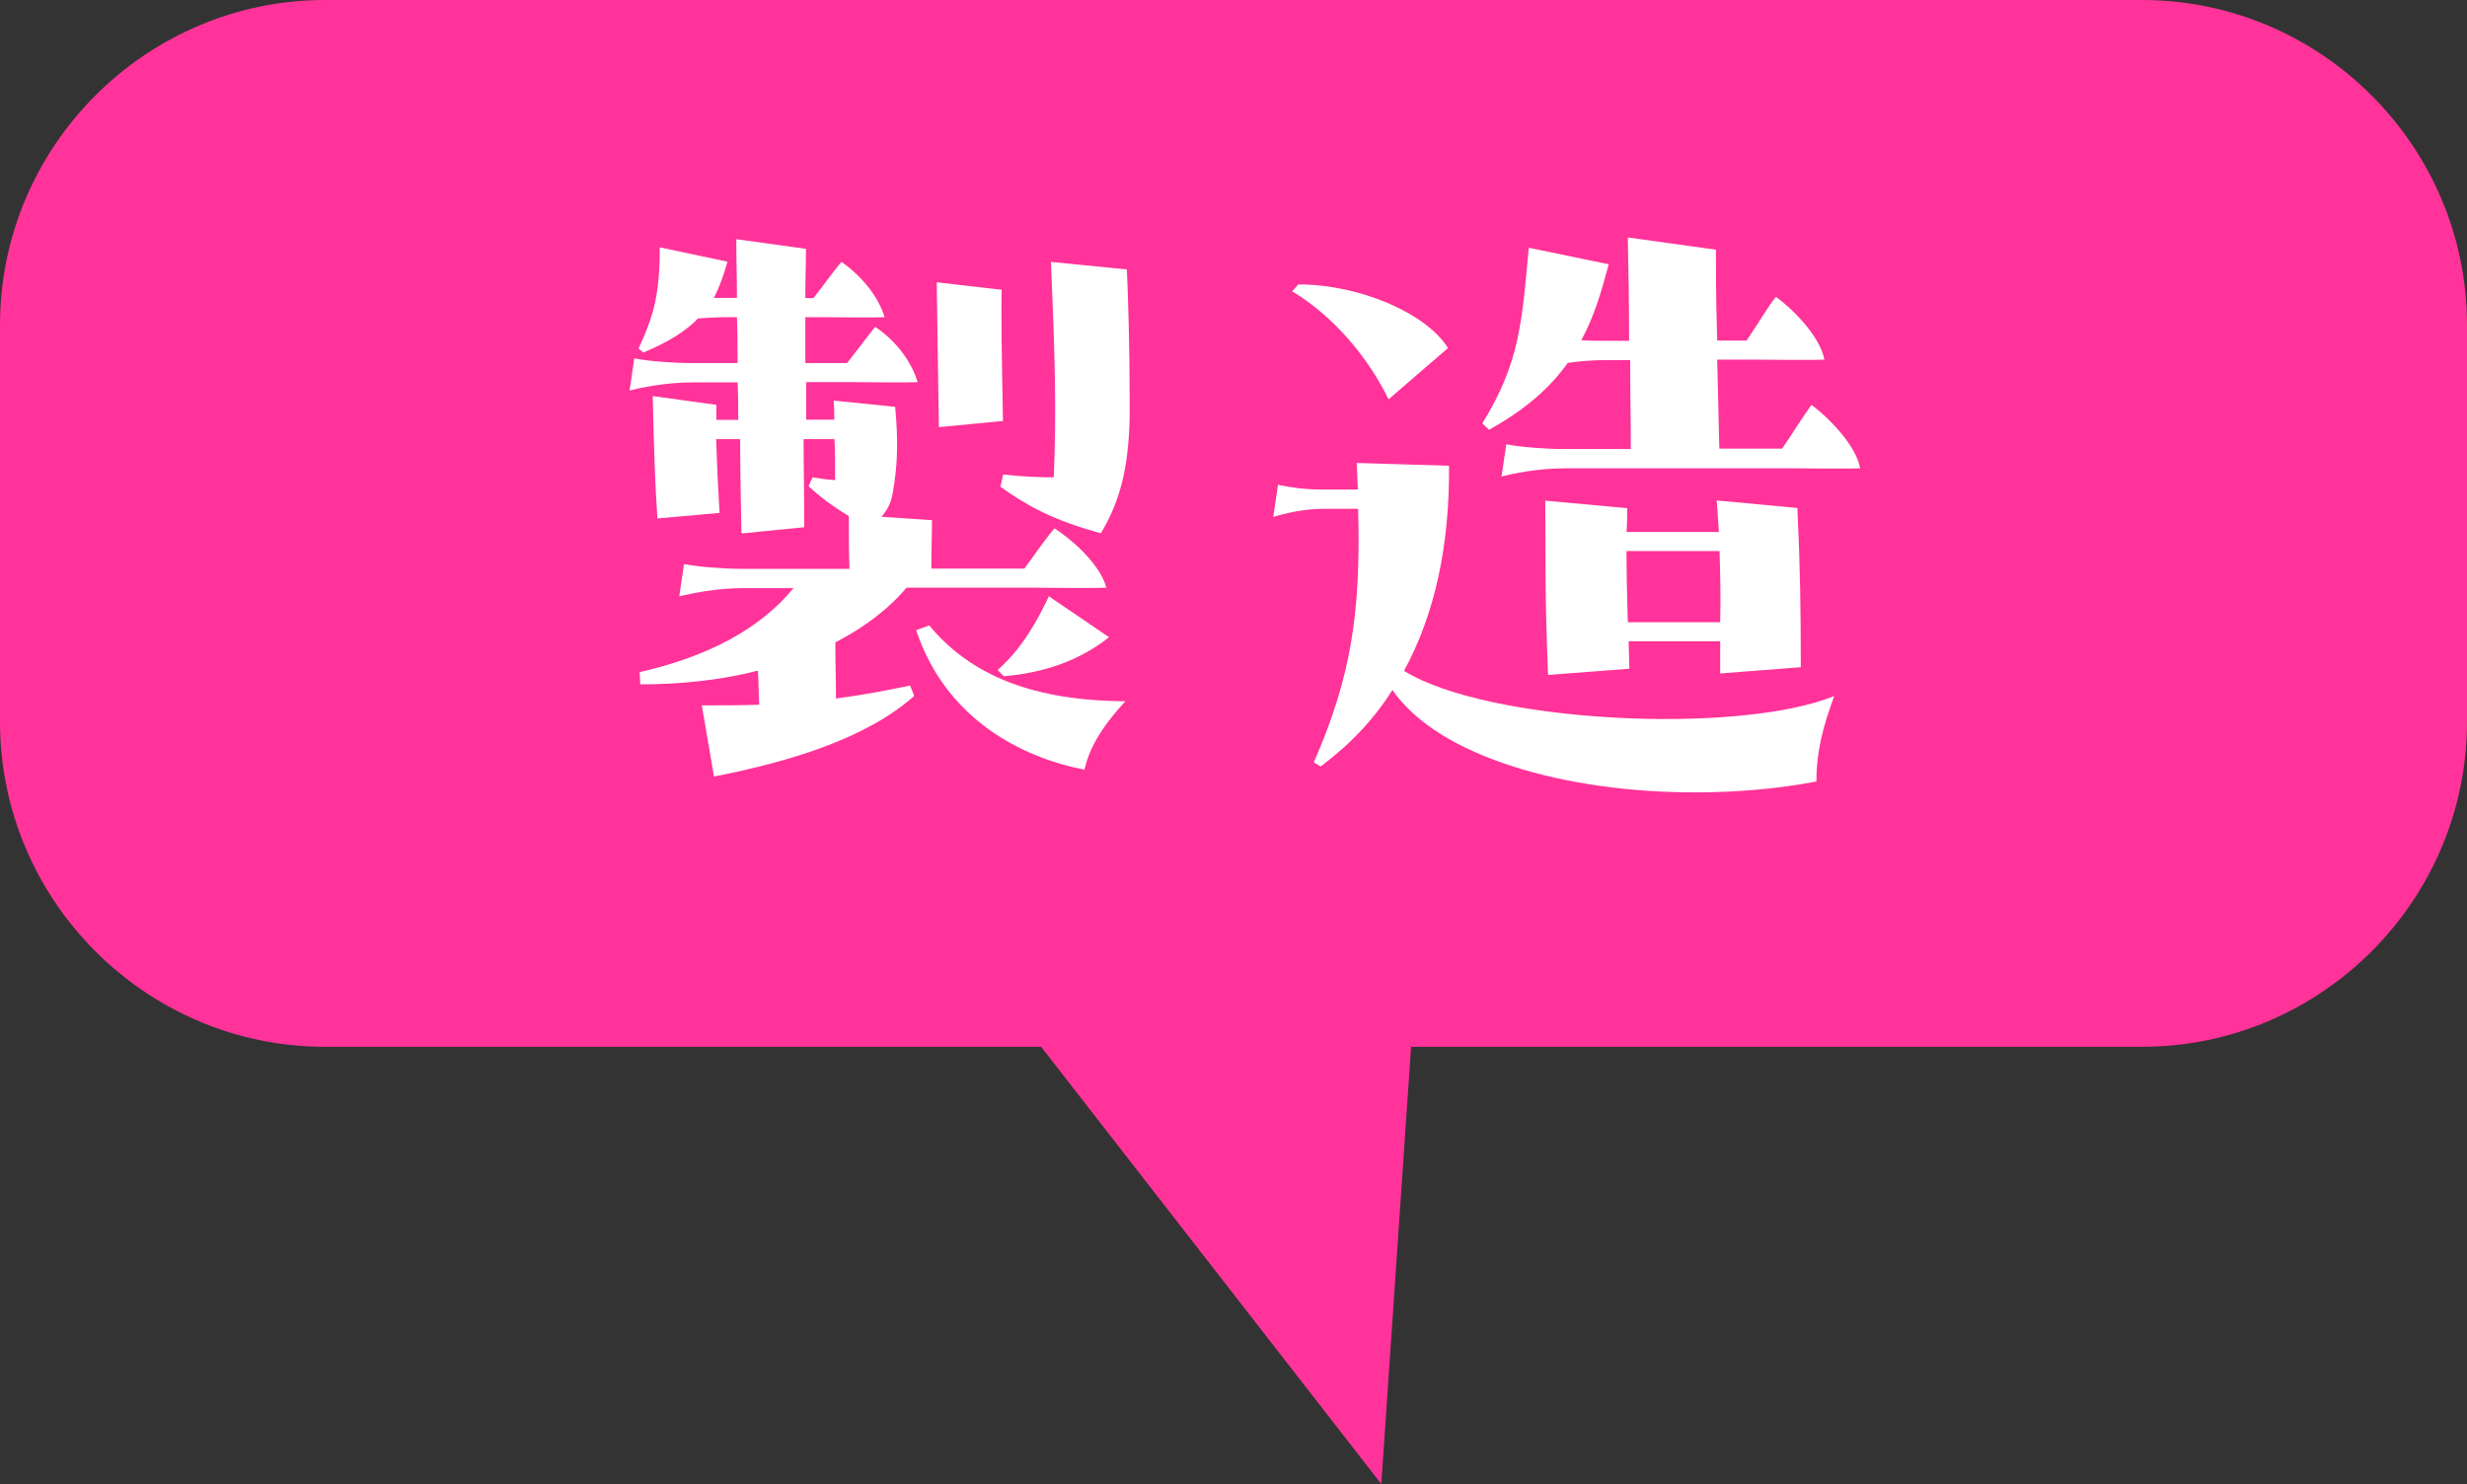
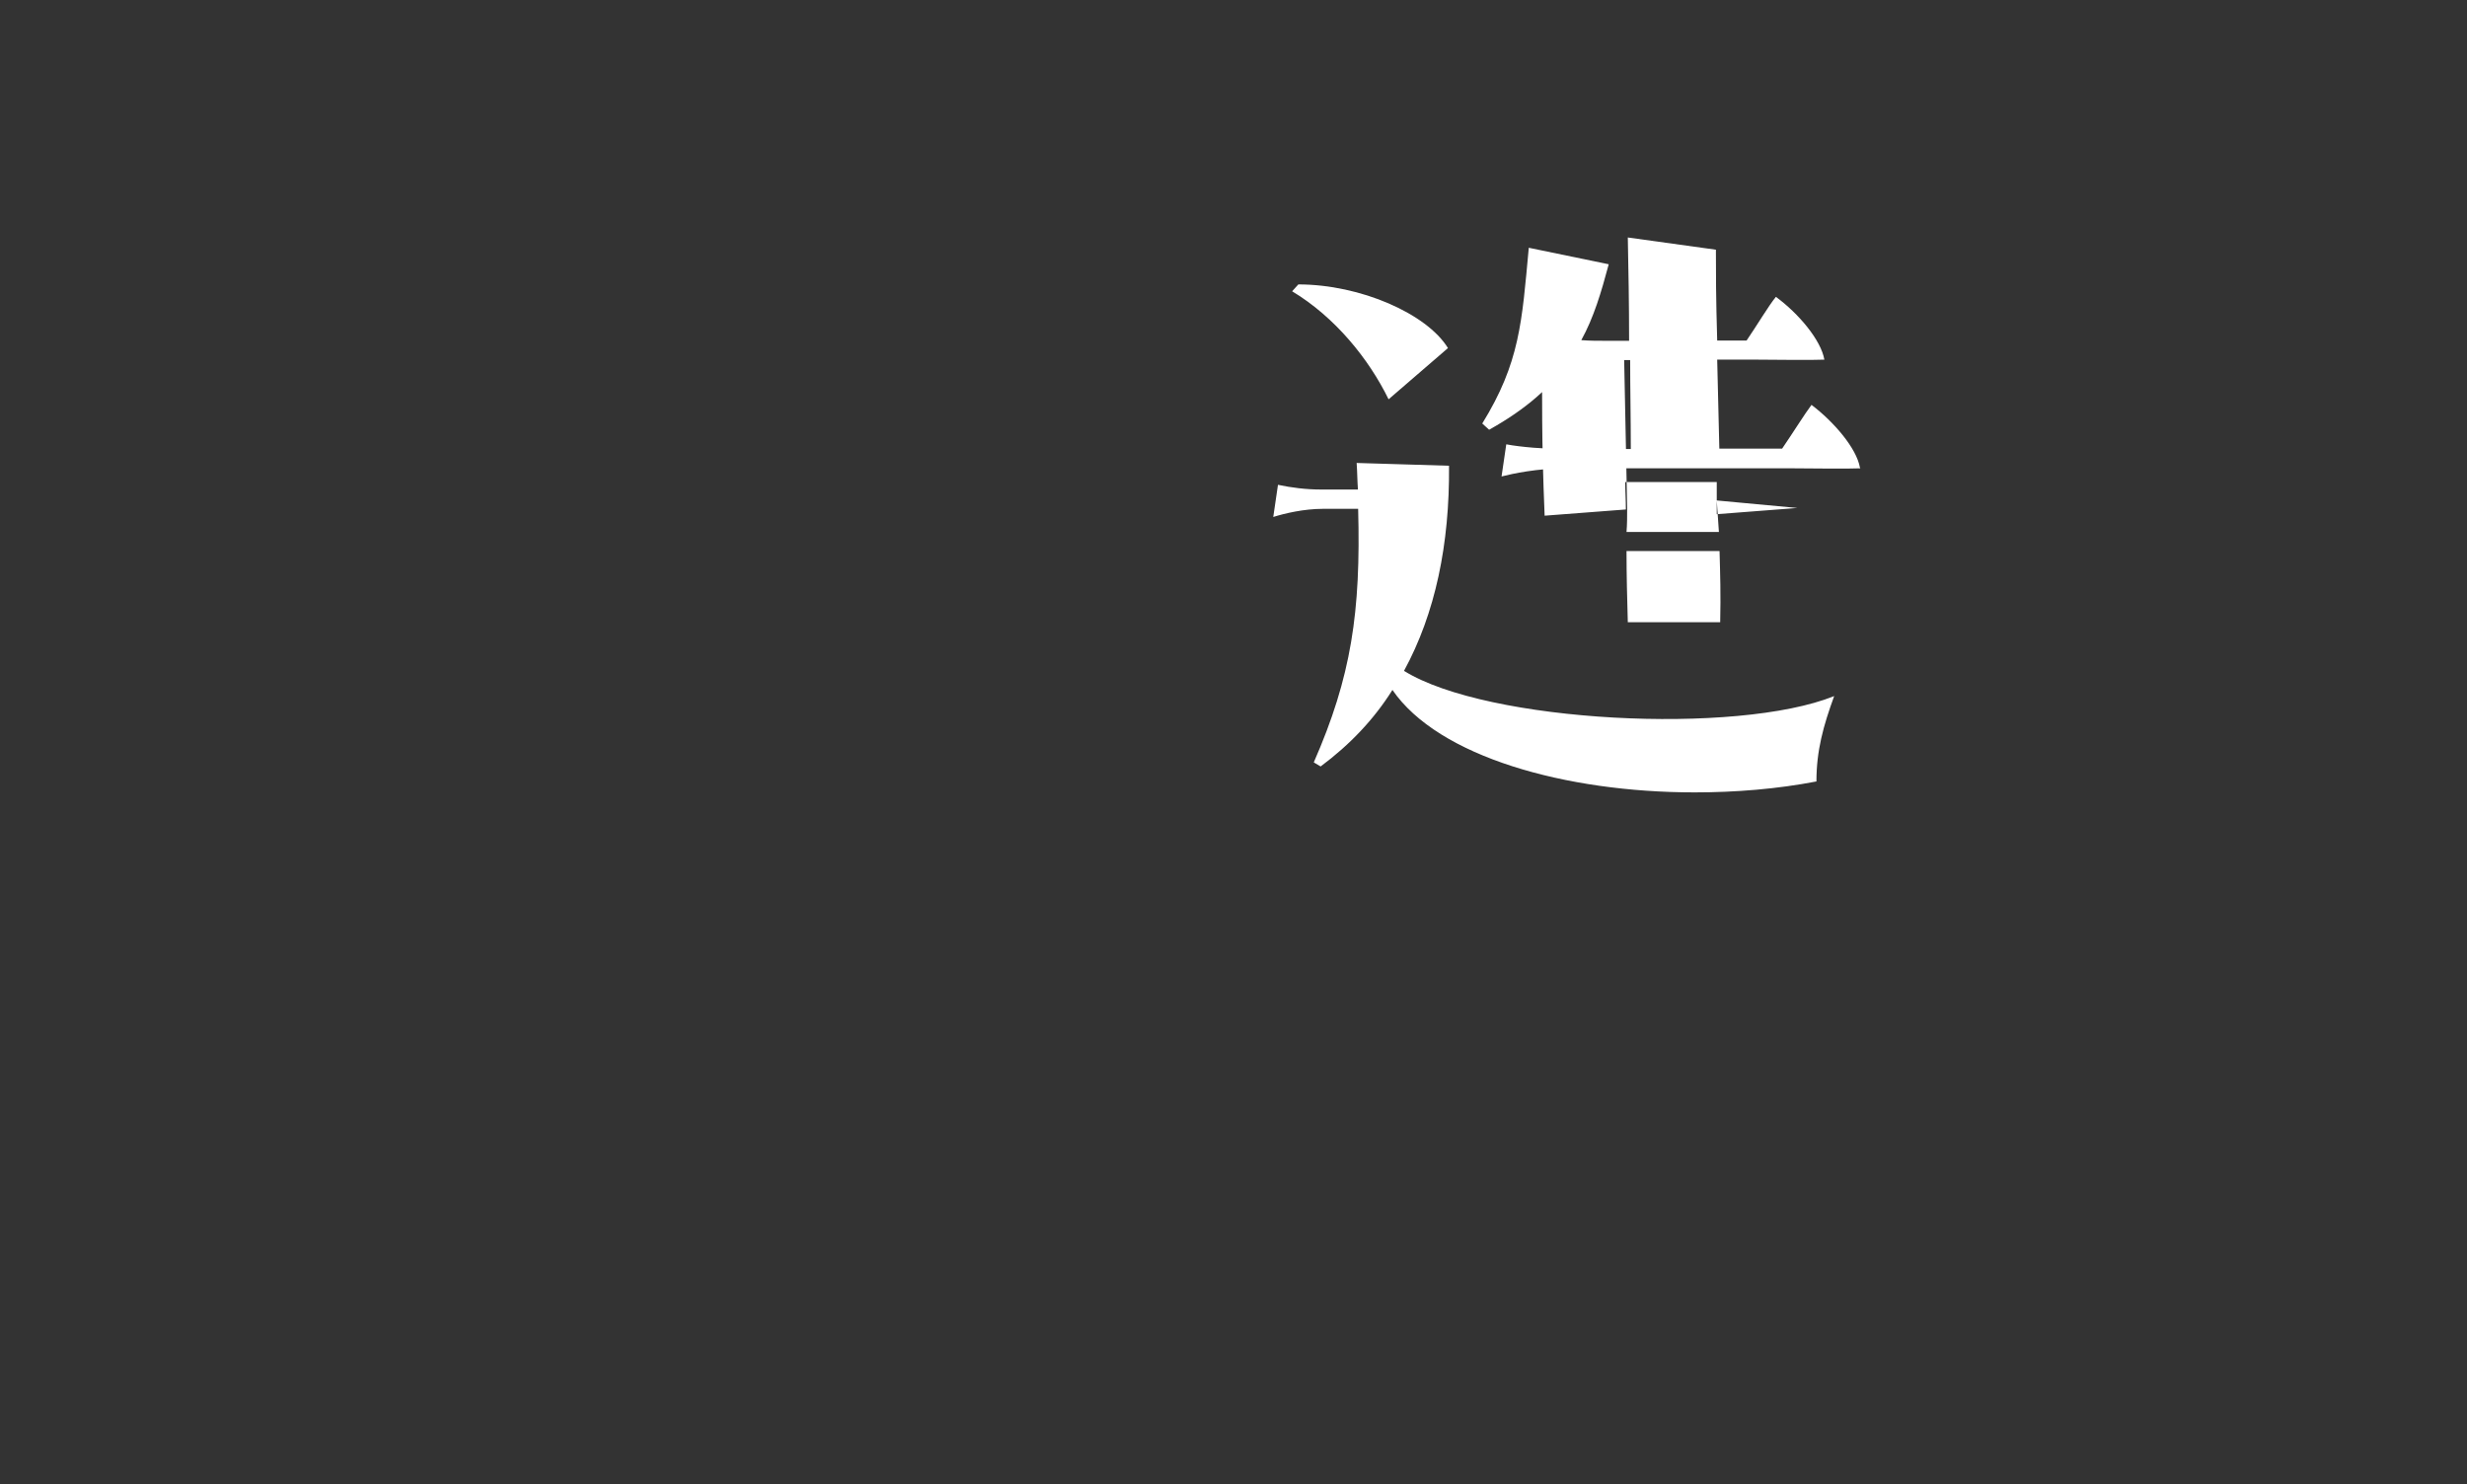
<svg xmlns="http://www.w3.org/2000/svg" id="_レイヤー_2" data-name="レイヤー 2" viewBox="0 0 115.09 69.24">
  <rect x="0" y="0" width="115.09" height="69.24" fill="#333333" stroke="none" />
  <defs>
    <style>
      .cls-1 {
        fill: #f39;
      }

      .cls-2 {
        fill: #fff;
      }
    </style>
  </defs>
  <g id="_文字" data-name="文字">
-     <path class="cls-1" d="M64.44,69.24l-15.87-20.4H15.16c-8.34,0-15.16-6.82-15.16-15.16V15.16C0,6.82,6.82,0,15.16,0h84.77c8.34,0,15.16,6.82,15.16,15.16v18.52c0,8.34-6.82,15.16-15.16,15.16h-34.1l-1.39,20.4Z" />
    <g>
-       <path class="cls-2" d="M42.46,31.99l.19.48c-2.23,1.98-5.77,3.06-9.34,3.76l-.57-3.32c.92,0,1.82,0,2.68-.03-.03-.54-.03-1.05-.06-1.59-1.75.45-3.64.64-5.49.64l-.03-.57c3.19-.73,5.61-2.01,7.18-3.92h-2.33c-1.34,0-2.46.26-3,.38l.22-1.5c.73.13,1.82.22,2.68.22h5.04c-.03-.8-.03-1.56-.03-2.46-.83-.51-1.37-.92-1.88-1.4l.19-.41c.35.06.61.1,1.05.13,0-.73,0-1.31-.03-1.91h-1.44c0,1.44.03,2.52.03,4.11l-2.93.29c-.03-1.72-.06-2.84-.06-4.4h-1.12c.03.99.06,1.75.16,3.44l-2.9.26c-.1-1.4-.16-3.13-.22-5.71l2.97.41v.7h1.02c0-.61,0-1.18-.03-1.75h-2.04c-1.37,0-2.52.26-3,.38l.22-1.5c.64.13,1.82.22,2.68.22h2.14c0-.73,0-1.44-.03-2.14h-.54c-.45,0-.89.03-1.28.06-.54.57-1.34,1.08-2.55,1.59l-.22-.19c.73-1.56.99-2.58.99-4.72l3.16.67c-.19.64-.38,1.21-.64,1.69h1.08c0-.92-.03-1.82-.03-2.74l3.25.45c0,.7-.03,1.47-.03,2.3h.38c.48-.61.99-1.34,1.31-1.69,1.08.77,1.75,1.72,2.01,2.58-.64.03-2.14,0-2.84,0h-.86v2.14h1.95c.48-.61,1.02-1.34,1.31-1.69,1.08.73,1.72,1.72,1.98,2.58-.64.03-2.1,0-2.81,0h-2.39v1.75h1.31c0-.26,0-.57-.03-.89l2.87.29c.16,1.66.1,2.81-.1,3.95-.1.61-.29.89-.54,1.18l2.36.16c0,.54-.03,1.34-.03,2.26h4.34c.48-.67,1.12-1.56,1.4-1.88,1.08.7,2.2,1.85,2.42,2.77-.64.03-2.58,0-3.32,0h-6c-.86,1.02-2.01,1.88-3.32,2.55,0,.99.03,1.79.03,2.62,1.24-.16,2.39-.38,3.48-.61ZM43.35,29.18c1.98,2.39,4.94,3.51,9.15,3.54-1.21,1.31-1.69,2.26-1.91,3.19-2.93-.57-6.47-2.36-7.85-6.51l.61-.22ZM43.8,19.93l-.1-6.76,3.03.35c-.03.86,0,3.06.06,6.12l-3,.29ZM46.54,31.26c.8-.7,1.59-1.72,2.39-3.44l2.81,1.91c-1.37,1.08-3,1.66-4.91,1.82l-.29-.29ZM52.57,12.57c.06,1.28.13,3.7.13,5.93v1.02c-.06,2.36-.45,3.86-1.34,5.36-2.26-.61-3.48-1.31-4.69-2.17l.13-.57c.86.1,1.69.13,2.36.13.13-3.03.06-5.52-.13-10.05l3.54.35Z" />
-       <path class="cls-2" d="M85.57,32.47c-.51,1.4-.83,2.55-.83,3.99-1.82.35-3.76.51-5.68.51-6.03,0-11.96-1.66-14.1-4.78-.86,1.37-1.98,2.55-3.35,3.57l-.32-.19c1.75-3.99,2.2-7.02,2.07-11.83h-1.63c-.92,0-1.82.22-2.33.38l.22-1.5c.61.13,1.31.22,2.01.22h1.72c-.03-.41-.03-.83-.06-1.24l4.31.13c.03,3.67-.64,6.89-2.1,9.57,3.89,2.42,15.53,3,20.06,1.18ZM64.78,18.63c-.92-1.88-2.49-3.83-4.5-5.04l.29-.32c2.9,0,6,1.37,6.98,2.97l-2.77,2.39ZM86.79,21.85c-.64.03-2.39,0-3.09,0h-10.65c-1.34,0-2.49.25-3,.38l.22-1.5c.67.13,1.82.22,2.68.22h3.13c0-1.44-.03-2.81-.03-4.15h-1.12c-.67,0-1.28.06-1.79.13-.8,1.12-1.91,2.14-3.67,3.12l-.32-.29c1.75-2.84,1.85-4.72,2.17-8.2l3.73.77c-.35,1.31-.7,2.49-1.28,3.54.38.03.73.03,1.05.03h1.18c0-1.72-.03-3.35-.06-4.82l4.11.57c0,1.02,0,2.23.06,4.24h1.37c.48-.7,1.05-1.66,1.37-2.04,1.05.77,2.1,2.01,2.26,2.93-.64.03-2.39,0-3.09,0h-1.91l.1,4.15h2.93c.48-.7,1.08-1.66,1.37-2.04,1.02.77,2.1,2.01,2.26,2.93ZM75.91,23.7c0,.38,0,.77-.03,1.12h4.31l-.1-1.47,3.76.35c.13,2.68.16,4.72.16,7.43l-3.76.29v-1.5h-4.27c0,.41.03.83.03,1.28l-3.79.29c-.16-3.86-.1-5.26-.13-8.13l3.83.35ZM75.88,25.71c0,1.18.03,2.2.06,3.32h4.31c.03-1.31,0-2.26-.03-3.32h-4.34Z" />
+       <path class="cls-2" d="M85.57,32.47c-.51,1.4-.83,2.55-.83,3.99-1.82.35-3.76.51-5.68.51-6.03,0-11.96-1.66-14.1-4.78-.86,1.37-1.98,2.55-3.35,3.57l-.32-.19c1.75-3.99,2.2-7.02,2.07-11.83h-1.63c-.92,0-1.82.22-2.33.38l.22-1.5c.61.13,1.31.22,2.01.22h1.72c-.03-.41-.03-.83-.06-1.24l4.31.13c.03,3.67-.64,6.89-2.1,9.57,3.89,2.42,15.53,3,20.06,1.18ZM64.78,18.63c-.92-1.88-2.49-3.83-4.5-5.04l.29-.32c2.9,0,6,1.37,6.98,2.97l-2.77,2.39ZM86.79,21.85c-.64.03-2.39,0-3.09,0h-10.65c-1.34,0-2.49.25-3,.38l.22-1.5c.67.13,1.82.22,2.68.22h3.13c0-1.44-.03-2.81-.03-4.15h-1.12c-.67,0-1.28.06-1.79.13-.8,1.12-1.91,2.14-3.67,3.12l-.32-.29c1.75-2.84,1.85-4.72,2.17-8.2l3.73.77c-.35,1.31-.7,2.49-1.28,3.54.38.03.73.03,1.05.03h1.18c0-1.72-.03-3.35-.06-4.82l4.11.57c0,1.02,0,2.23.06,4.24h1.37c.48-.7,1.05-1.66,1.37-2.04,1.05.77,2.1,2.01,2.26,2.93-.64.03-2.39,0-3.09,0h-1.91l.1,4.15h2.93c.48-.7,1.08-1.66,1.37-2.04,1.02.77,2.1,2.01,2.26,2.93ZM75.91,23.7c0,.38,0,.77-.03,1.12h4.31l-.1-1.47,3.76.35l-3.76.29v-1.5h-4.27c0,.41.03.83.03,1.28l-3.79.29c-.16-3.86-.1-5.26-.13-8.13l3.83.35ZM75.88,25.71c0,1.18.03,2.2.06,3.32h4.31c.03-1.31,0-2.26-.03-3.32h-4.34Z" />
    </g>
  </g>
</svg>